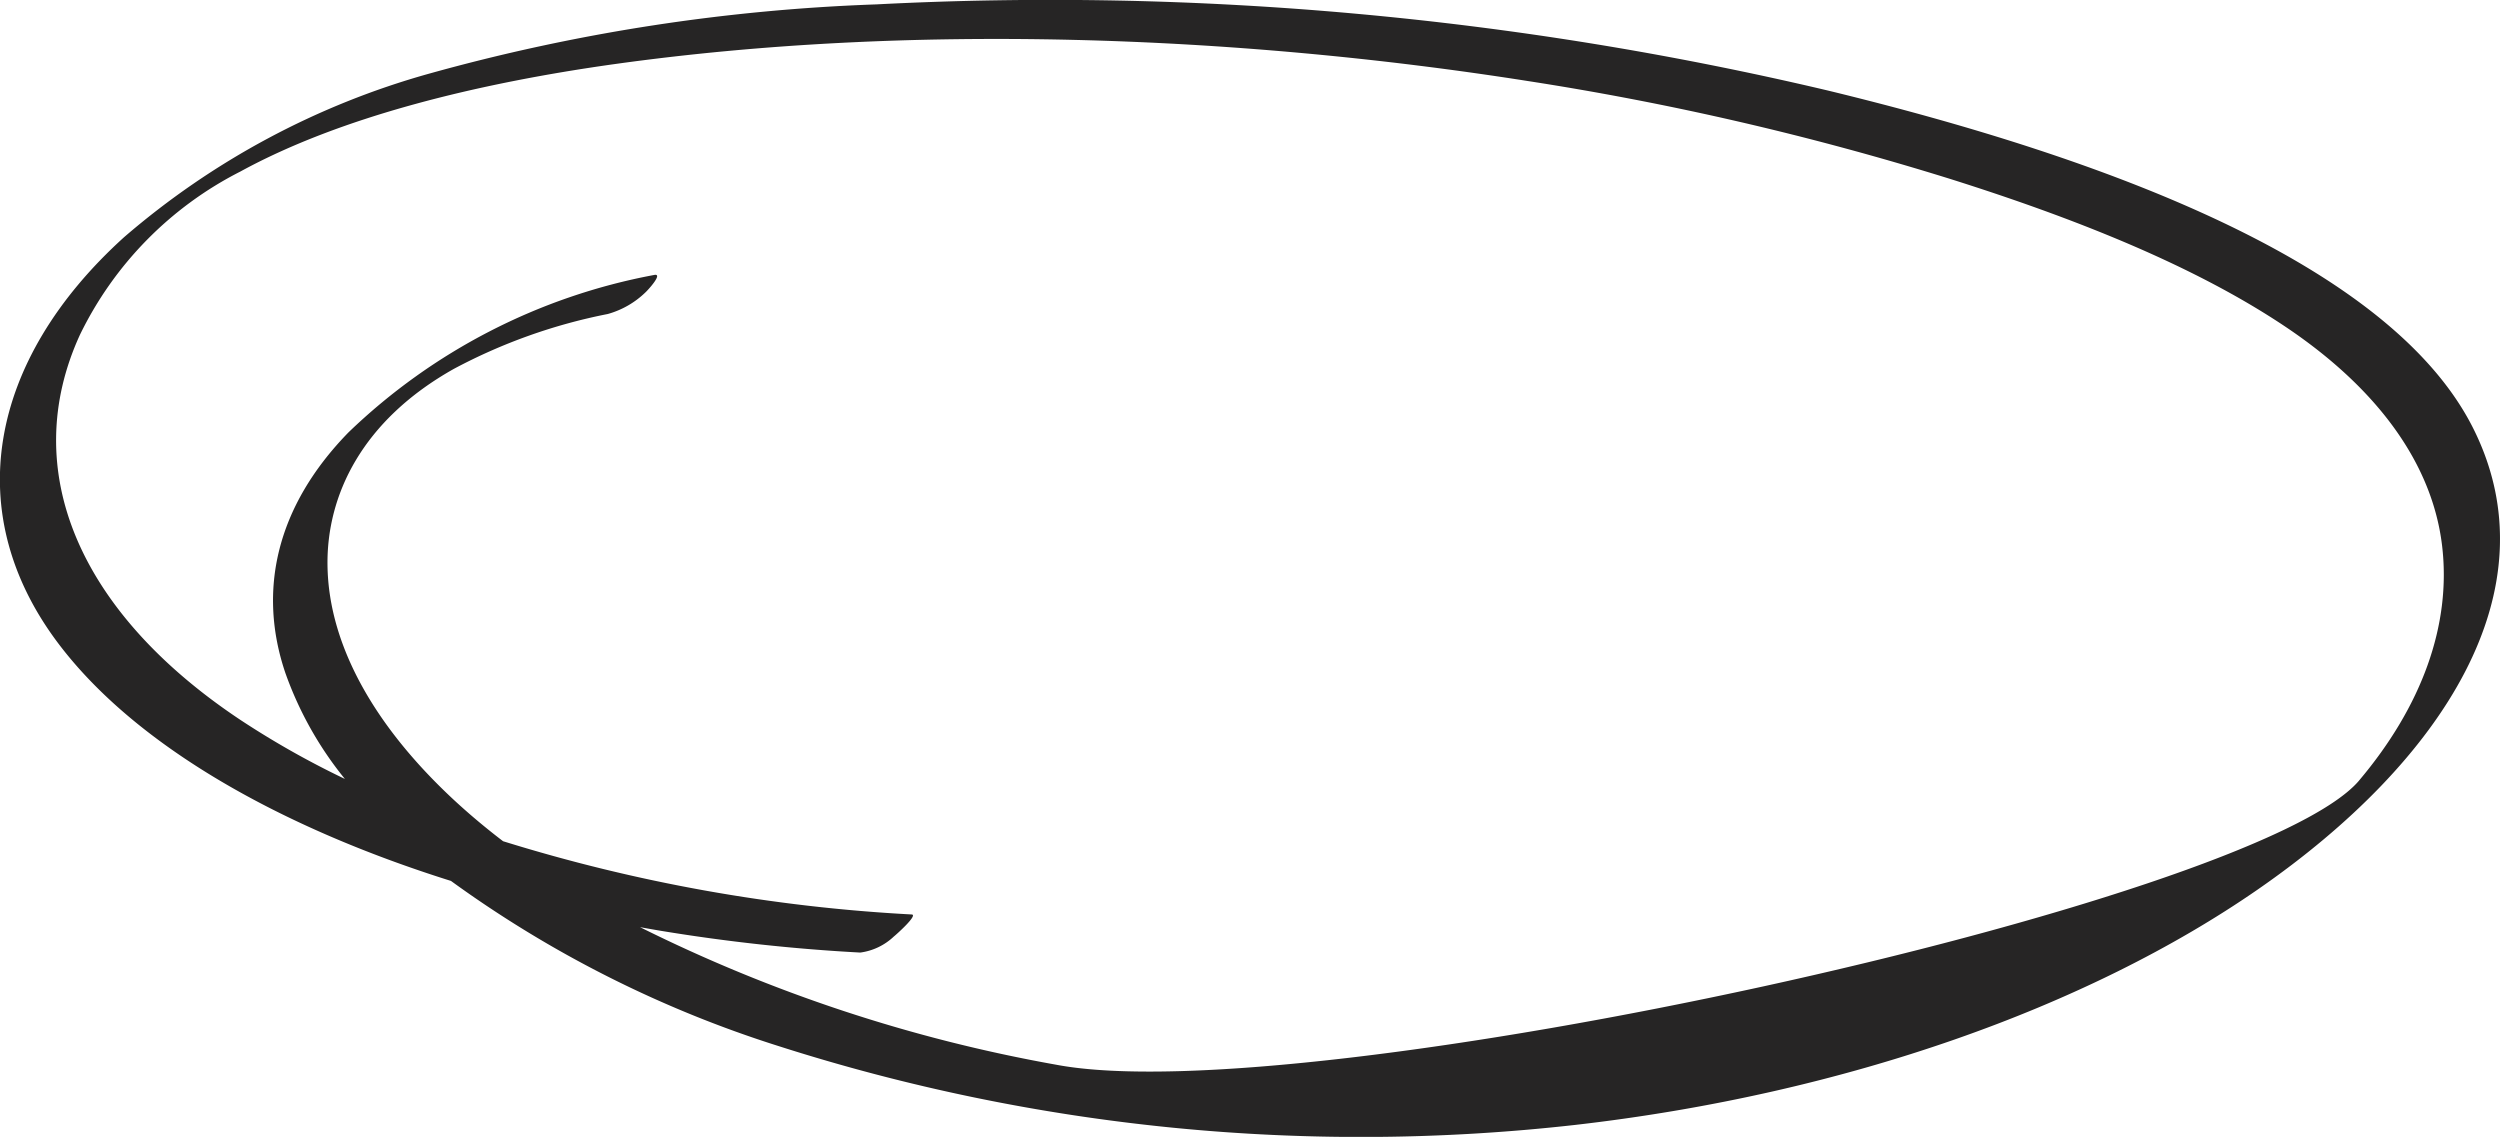
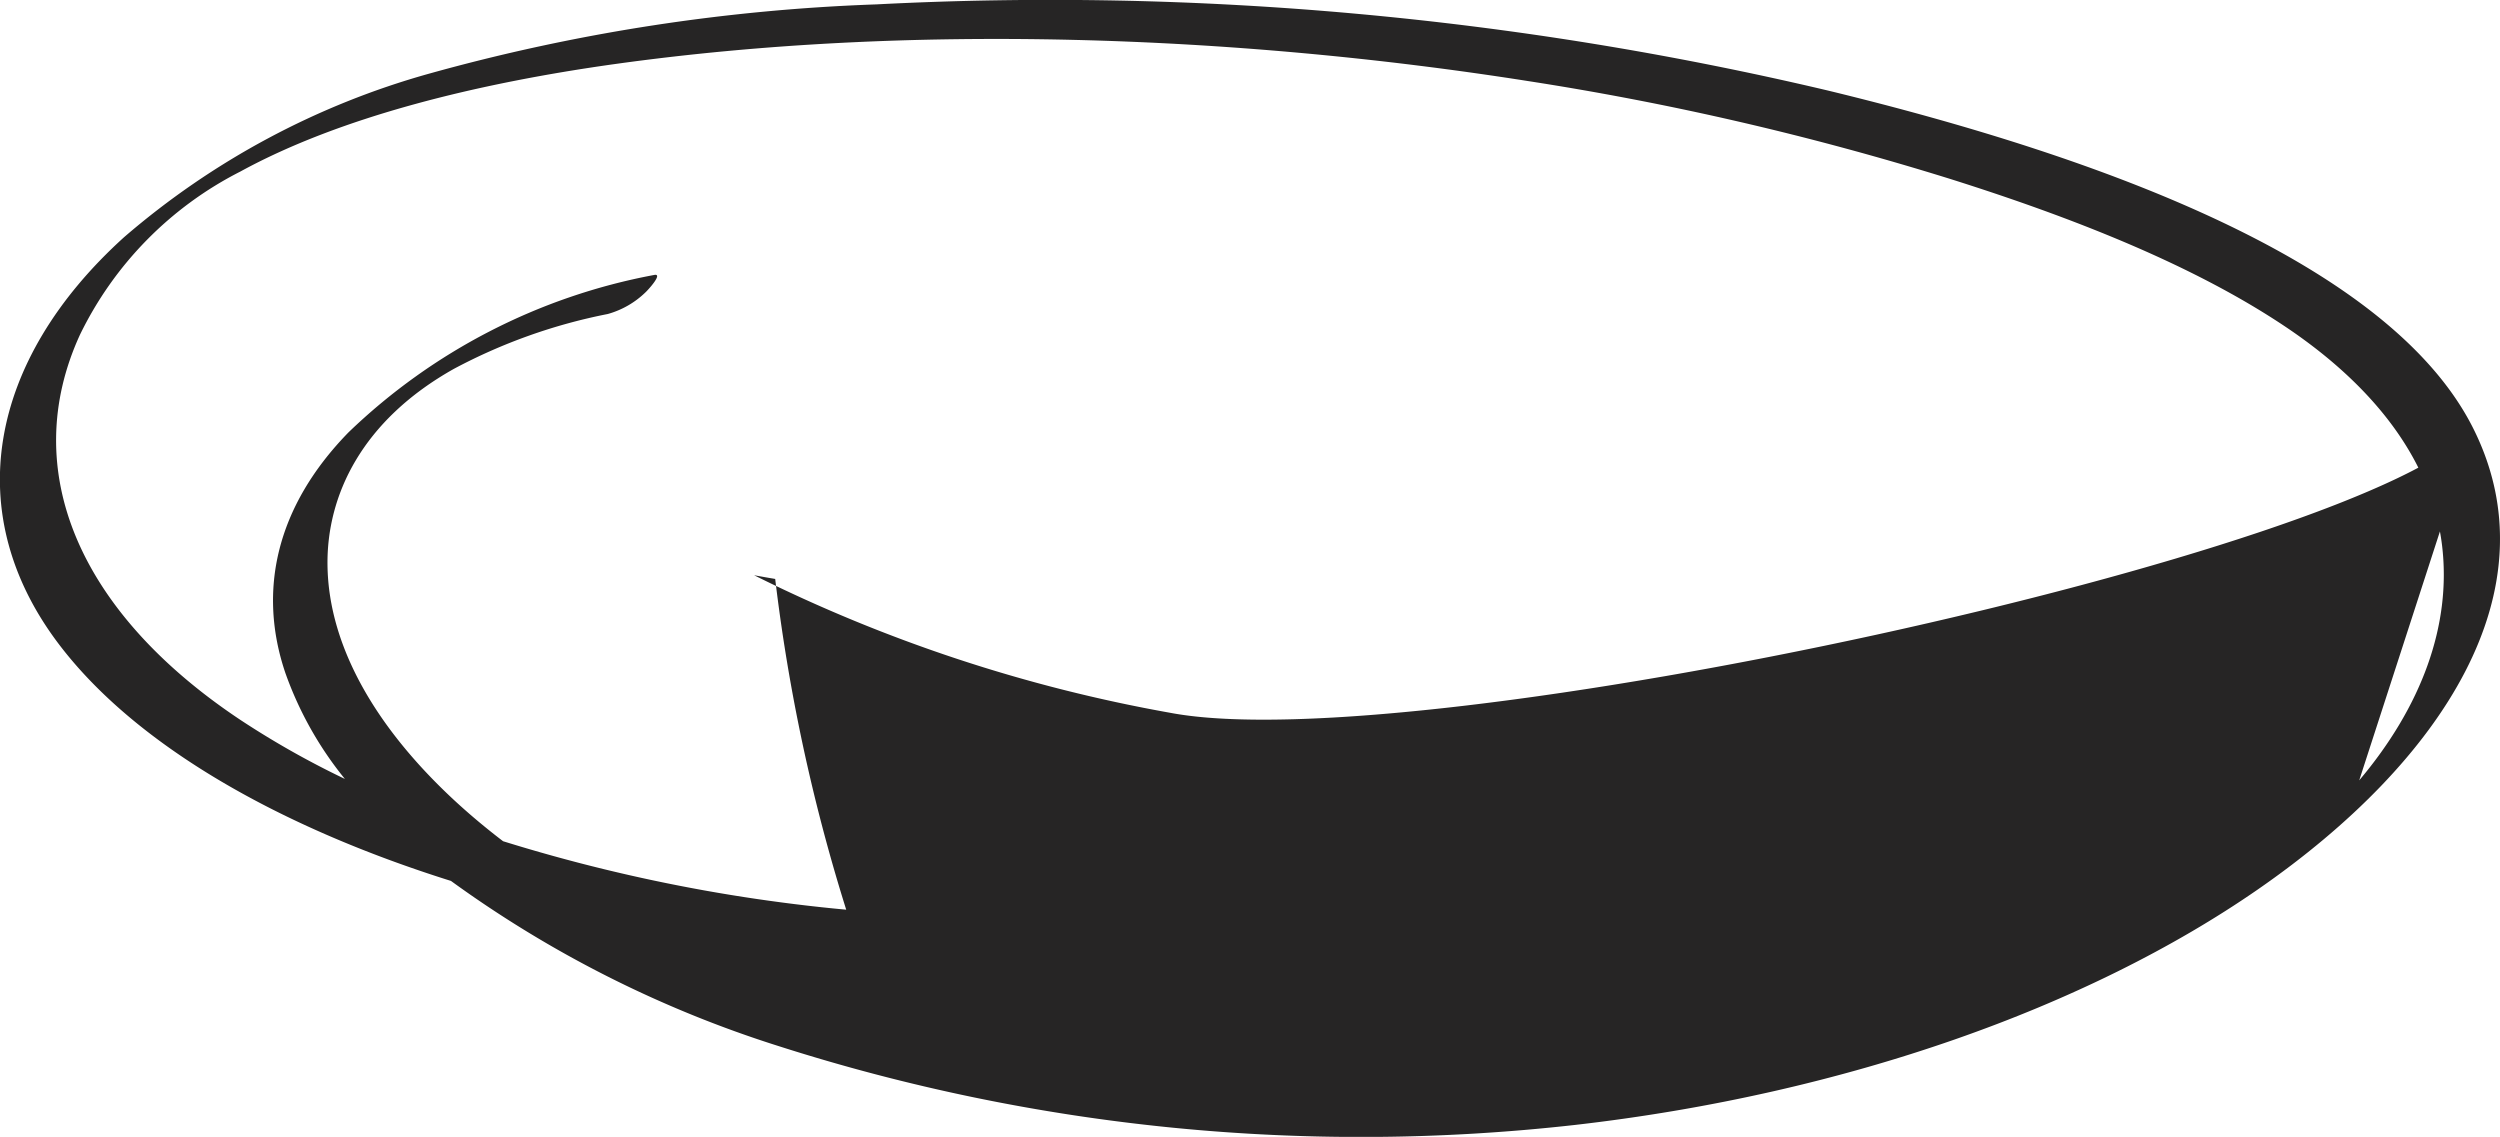
<svg xmlns="http://www.w3.org/2000/svg" width="120.215" height="54.668" viewBox="0 0 120.215 54.668">
-   <path id="Path_414" data-name="Path 414" d="M154.364,244.2c-3.983-7.96-17.786-13.036-31.033-16.251a162.427,162.427,0,0,0-45.76-4.143,92.038,92.038,0,0,0-21.508,3.332A38.191,38.191,0,0,0,41.4,235c-6.512,5.894-7.971,13.346-3.02,19.722,3.7,4.772,10.51,8.649,18.738,11.233a55.012,55.012,0,0,0,15.77,7.947,91.872,91.872,0,0,0,38.259,3.789c13.043-1.489,24.715-5.687,32.859-11.328C152.9,260.207,158.247,251.959,154.364,244.2Zm-5.486,16.922c-5.014,5.938-50.615,15.94-62.648,13.673a73.943,73.943,0,0,1-20.021-6.617c.337.061.674.121,1.014.178A87.673,87.673,0,0,0,76.8,269.4a2.9,2.9,0,0,0,1.611-.769c.082-.061,1.191-1.044.863-1.063a80.513,80.513,0,0,1-19.65-3.522c-.785-.6-1.528-1.219-2.221-1.853-3.758-3.444-6.174-7.408-6.222-11.424-.041-3.363,1.661-6.962,6.088-9.443a26.582,26.582,0,0,1,7.39-2.632,4.244,4.244,0,0,0,1.813-1.042c.086-.073.885-.935.41-.834a28.82,28.82,0,0,0-14.694,7.571c-3.481,3.571-4.373,7.619-3.031,11.572a17.137,17.137,0,0,0,2.86,5.09,42.117,42.117,0,0,1-4.993-2.818C39.214,253.049,36.3,246.2,39.274,239.7a17.26,17.26,0,0,1,7.713-7.854C51.822,229.2,58.4,227.6,65,226.675c14.212-1.982,29.843-1.39,43.839.807a140.535,140.535,0,0,1,20.317,4.7c6.008,1.892,11.757,4.17,16.147,7.106,4.517,3.02,7.083,6.646,7.556,10.512S151.856,257.593,148.878,261.12Z" transform="translate(-35.433 -223.595)" fill="#262525" />
+   <path id="Path_414" data-name="Path 414" d="M154.364,244.2c-3.983-7.96-17.786-13.036-31.033-16.251a162.427,162.427,0,0,0-45.76-4.143,92.038,92.038,0,0,0-21.508,3.332A38.191,38.191,0,0,0,41.4,235c-6.512,5.894-7.971,13.346-3.02,19.722,3.7,4.772,10.51,8.649,18.738,11.233a55.012,55.012,0,0,0,15.77,7.947,91.872,91.872,0,0,0,38.259,3.789c13.043-1.489,24.715-5.687,32.859-11.328C152.9,260.207,158.247,251.959,154.364,244.2Zc-5.014,5.938-50.615,15.94-62.648,13.673a73.943,73.943,0,0,1-20.021-6.617c.337.061.674.121,1.014.178A87.673,87.673,0,0,0,76.8,269.4a2.9,2.9,0,0,0,1.611-.769c.082-.061,1.191-1.044.863-1.063a80.513,80.513,0,0,1-19.65-3.522c-.785-.6-1.528-1.219-2.221-1.853-3.758-3.444-6.174-7.408-6.222-11.424-.041-3.363,1.661-6.962,6.088-9.443a26.582,26.582,0,0,1,7.39-2.632,4.244,4.244,0,0,0,1.813-1.042c.086-.073.885-.935.41-.834a28.82,28.82,0,0,0-14.694,7.571c-3.481,3.571-4.373,7.619-3.031,11.572a17.137,17.137,0,0,0,2.86,5.09,42.117,42.117,0,0,1-4.993-2.818C39.214,253.049,36.3,246.2,39.274,239.7a17.26,17.26,0,0,1,7.713-7.854C51.822,229.2,58.4,227.6,65,226.675c14.212-1.982,29.843-1.39,43.839.807a140.535,140.535,0,0,1,20.317,4.7c6.008,1.892,11.757,4.17,16.147,7.106,4.517,3.02,7.083,6.646,7.556,10.512S151.856,257.593,148.878,261.12Z" transform="translate(-35.433 -223.595)" fill="#262525" />
</svg>